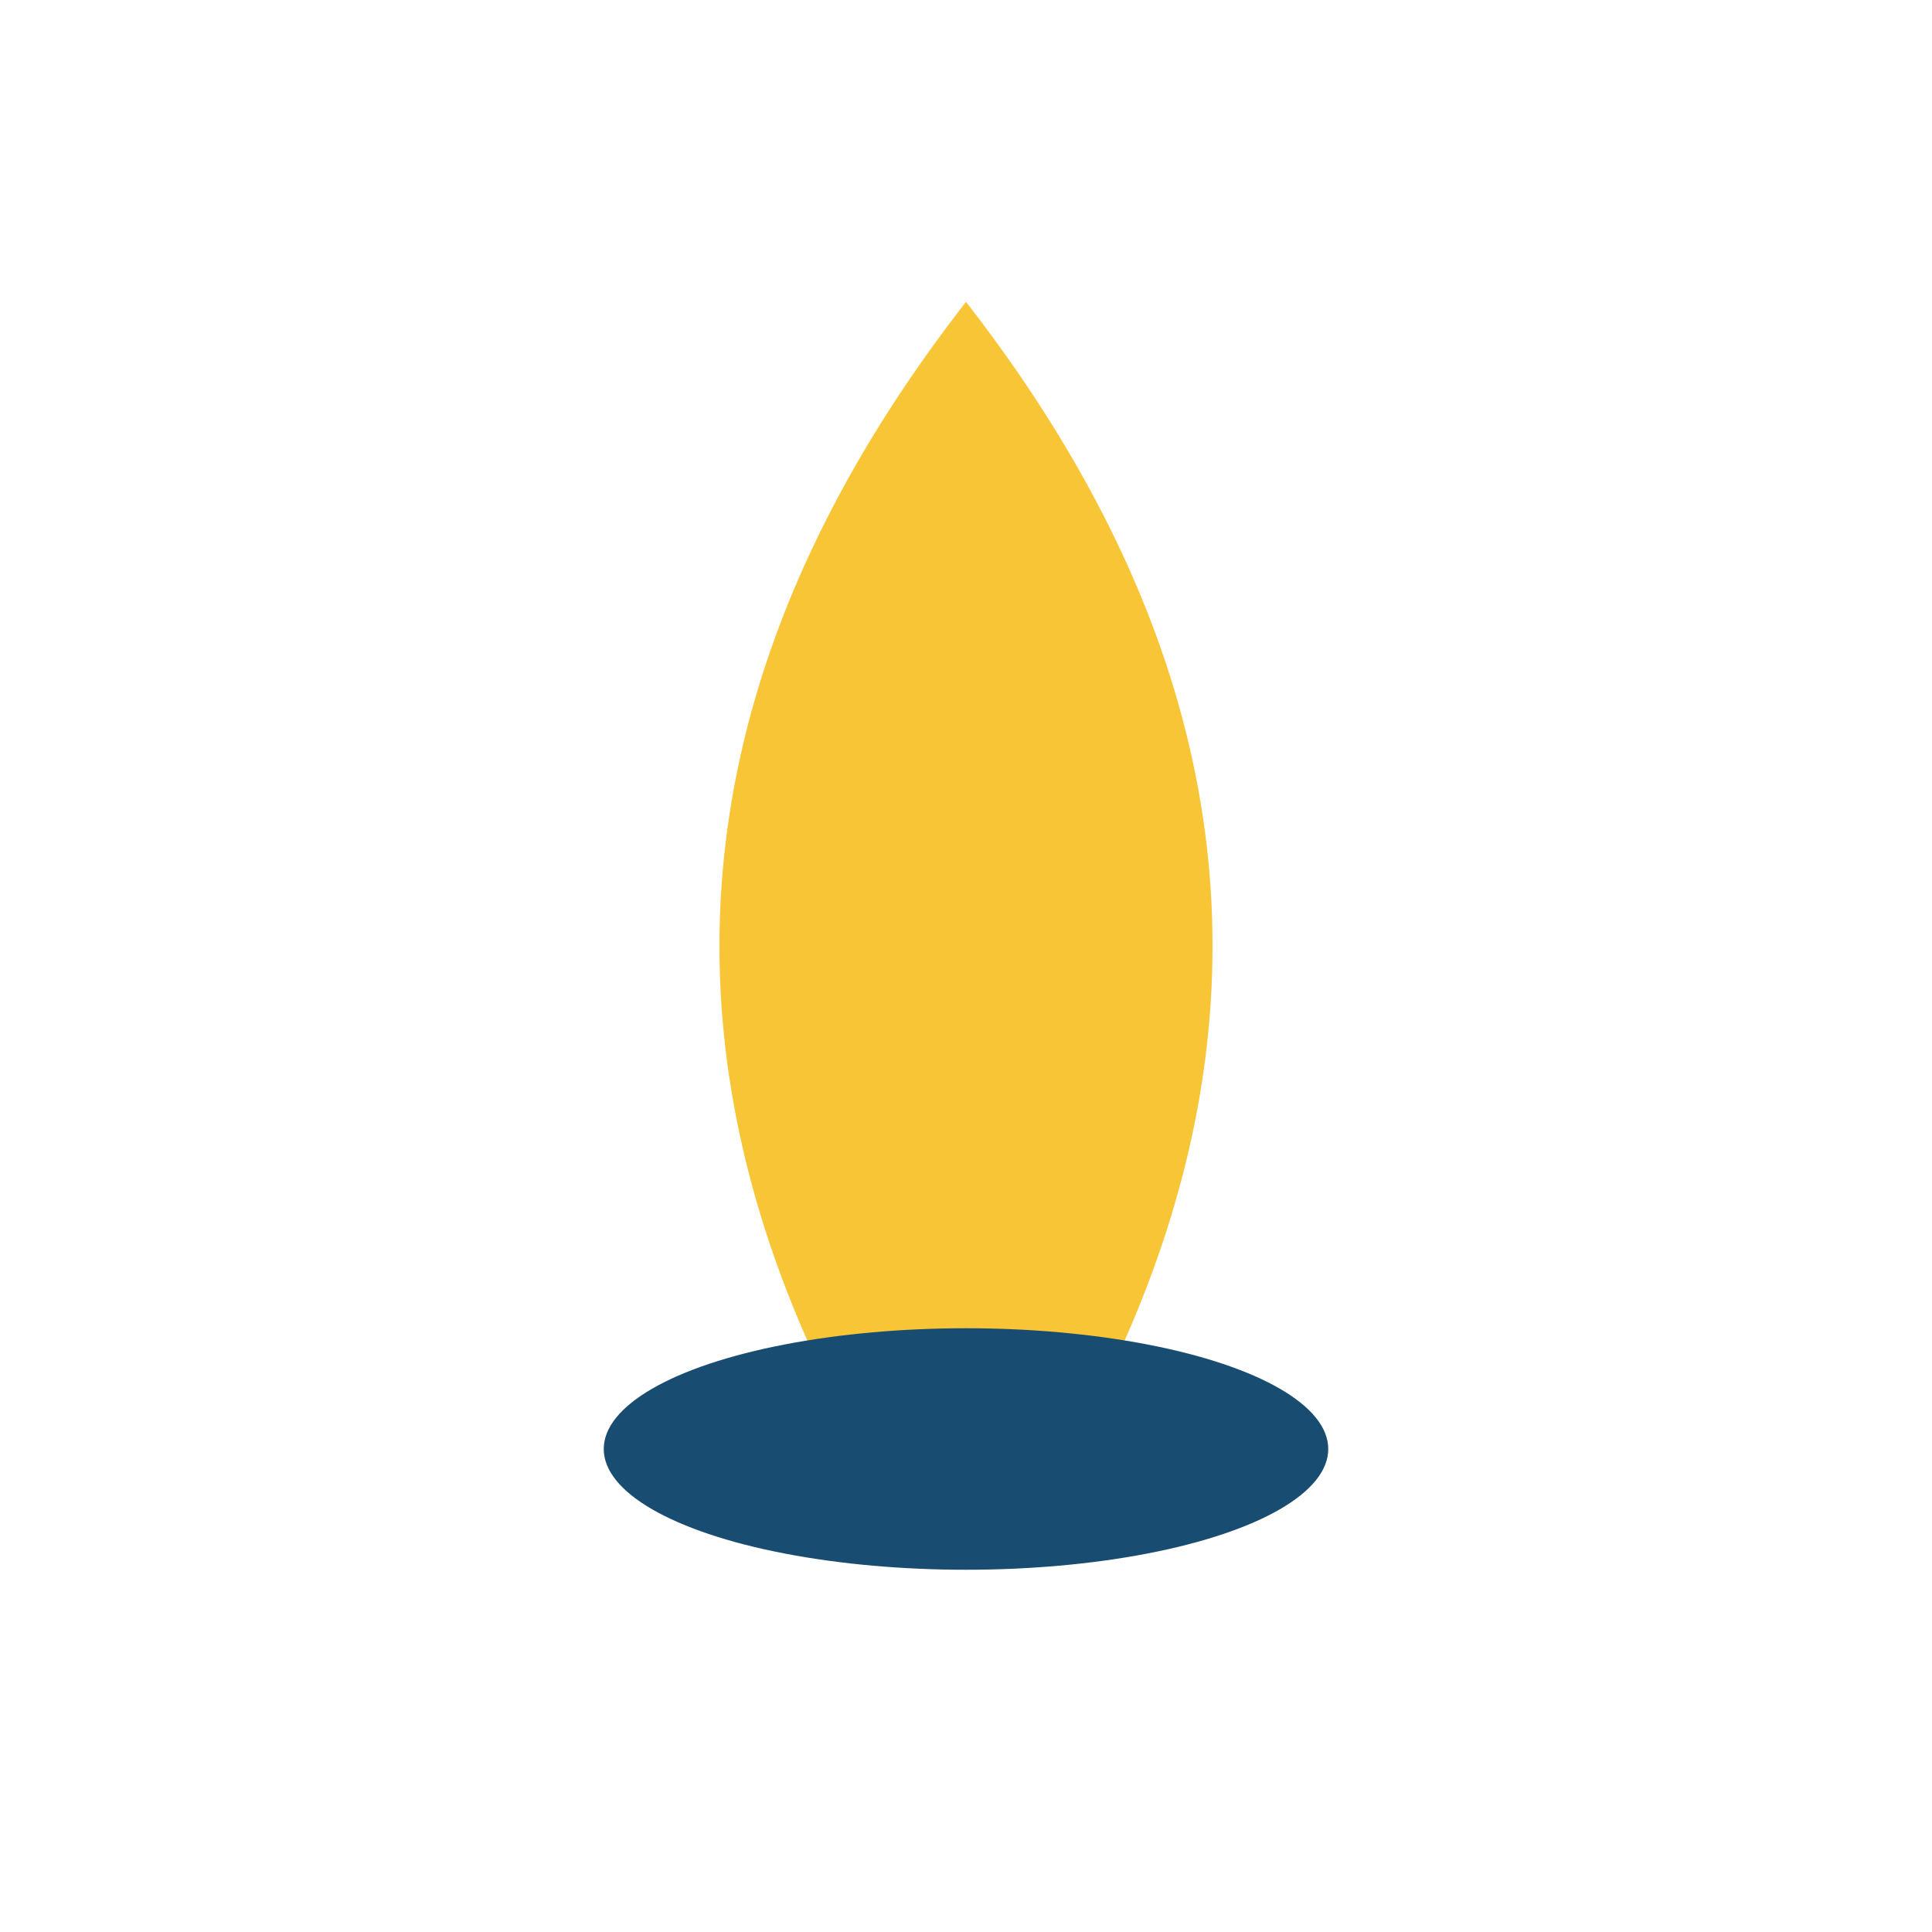
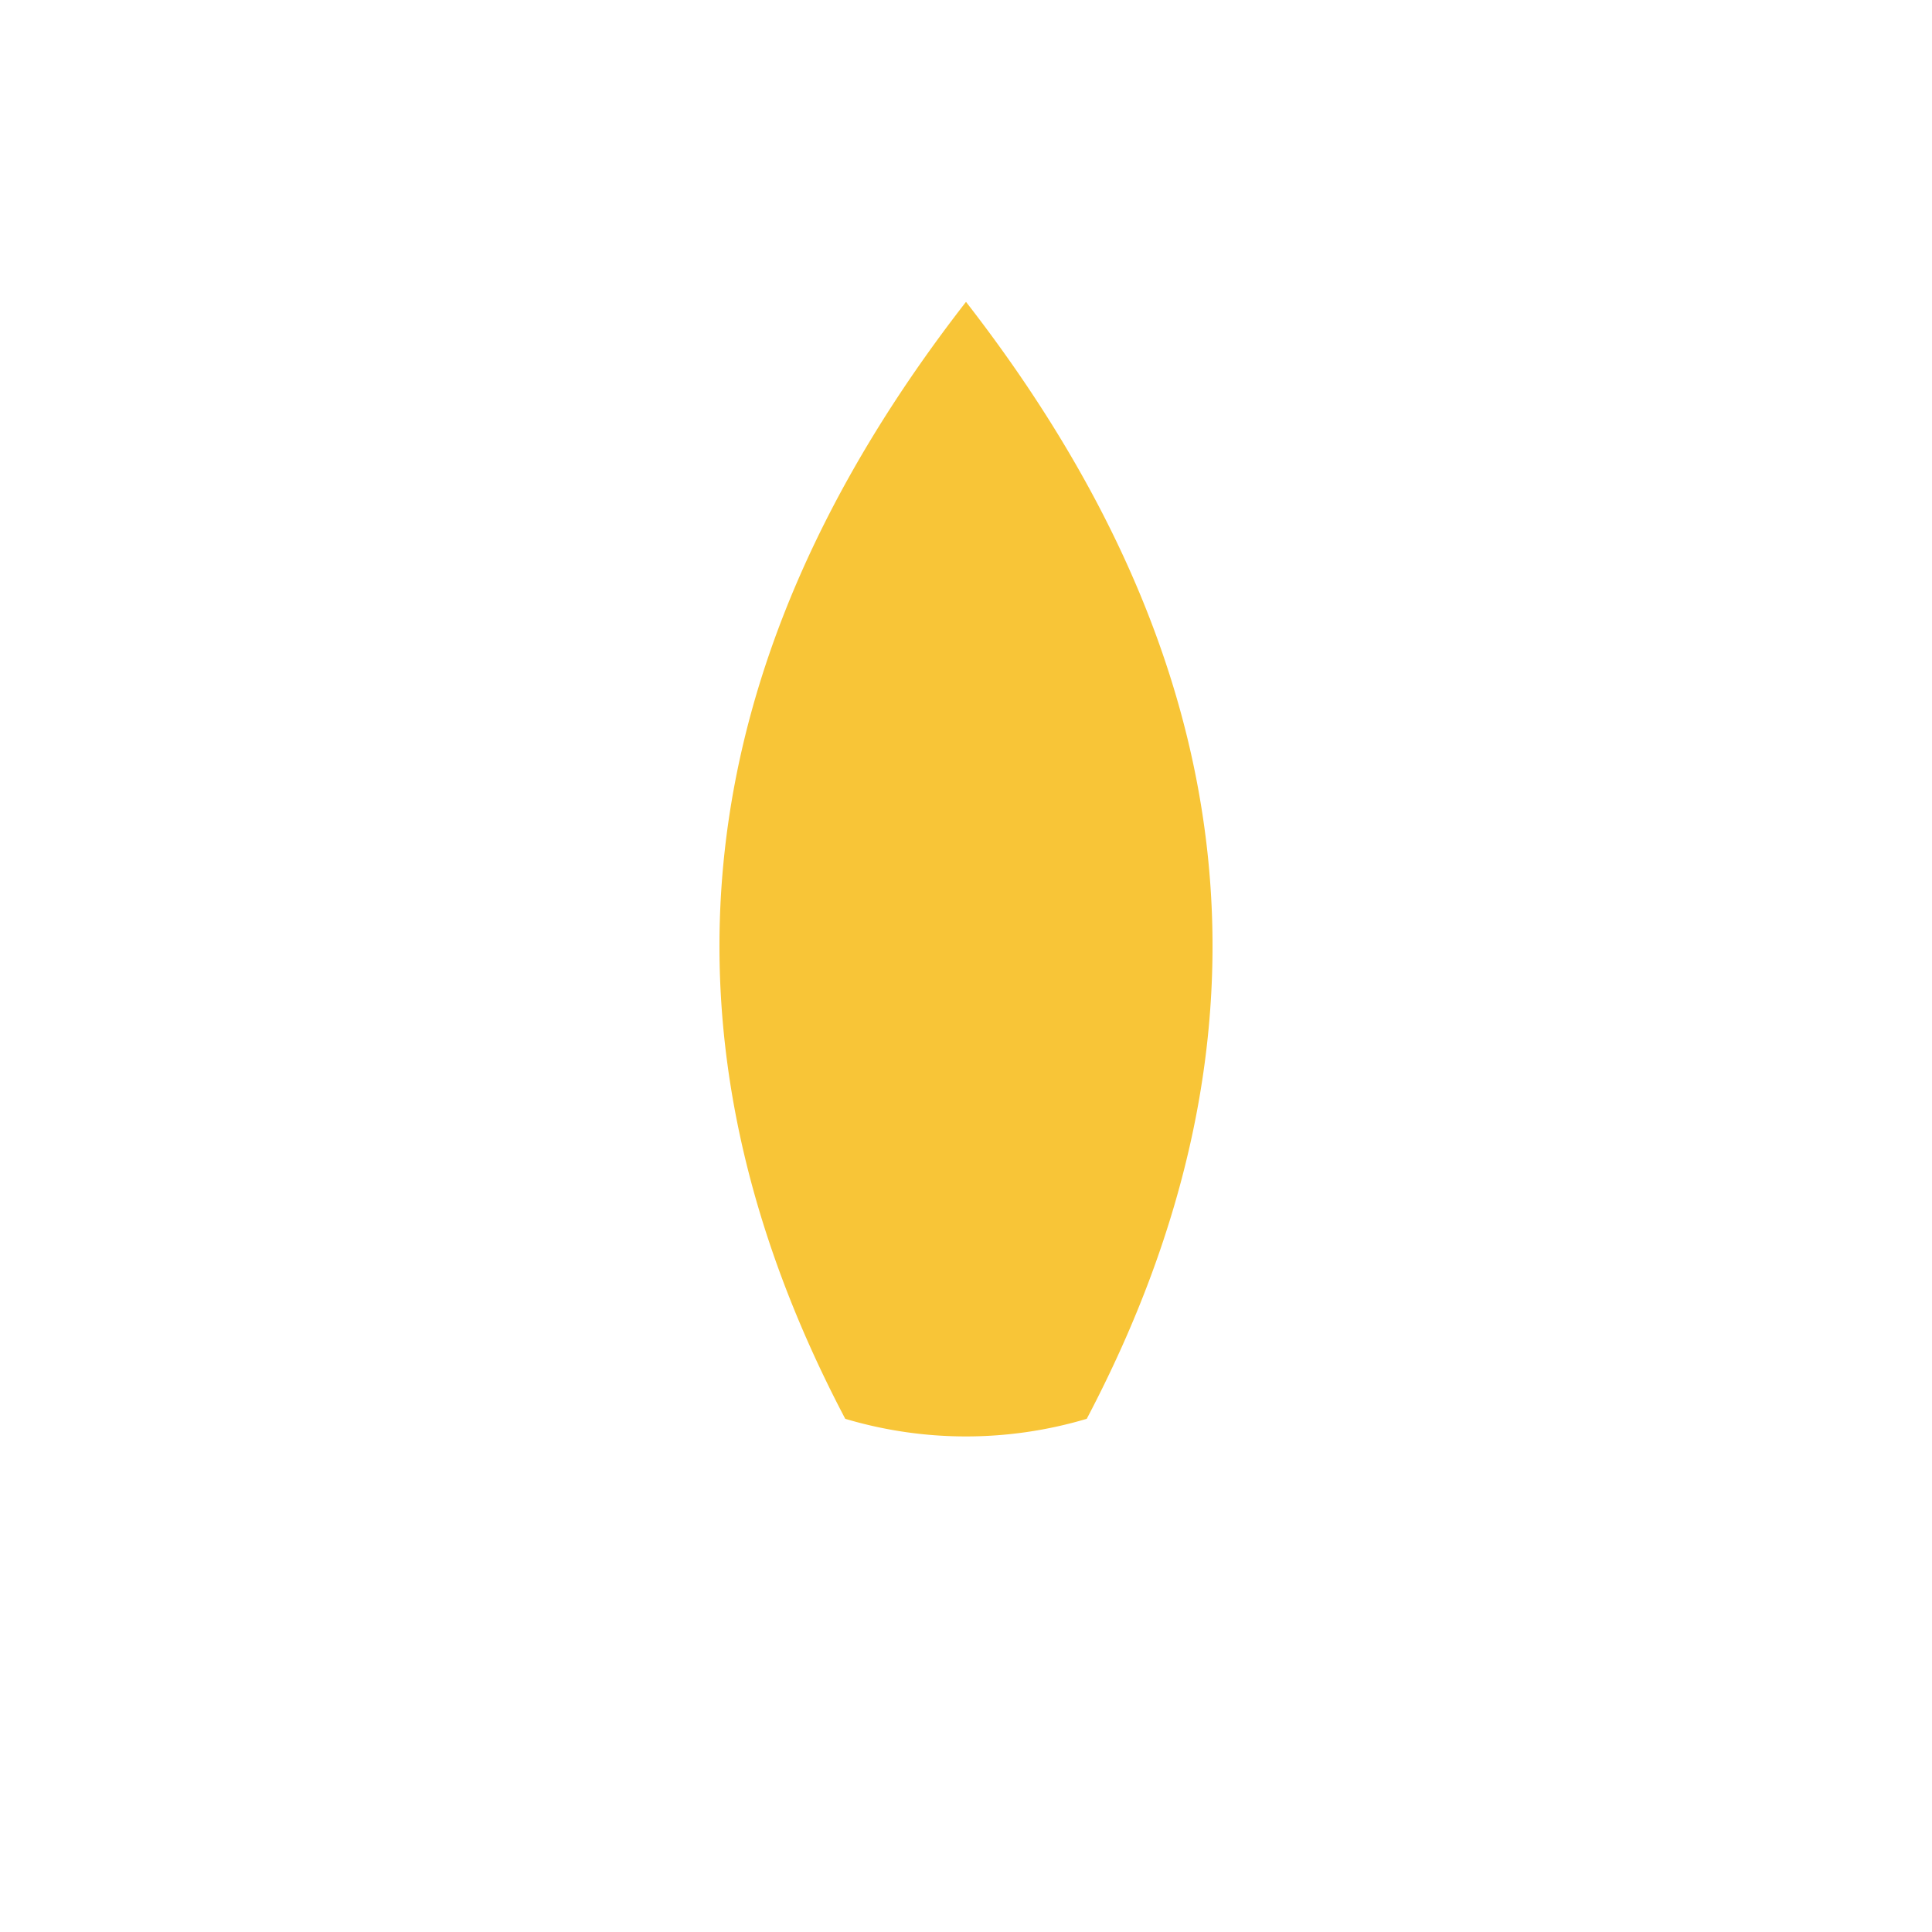
<svg xmlns="http://www.w3.org/2000/svg" viewBox="0 0 32 32" width="32" height="32">
  <path d="M16 5q7 9 2 18.5a7 7 0 0 1-4 0Q9 14 16 5z" fill="#F8C537" />
-   <ellipse cx="16" cy="24" rx="6" ry="2" fill="#184C71" />
</svg>